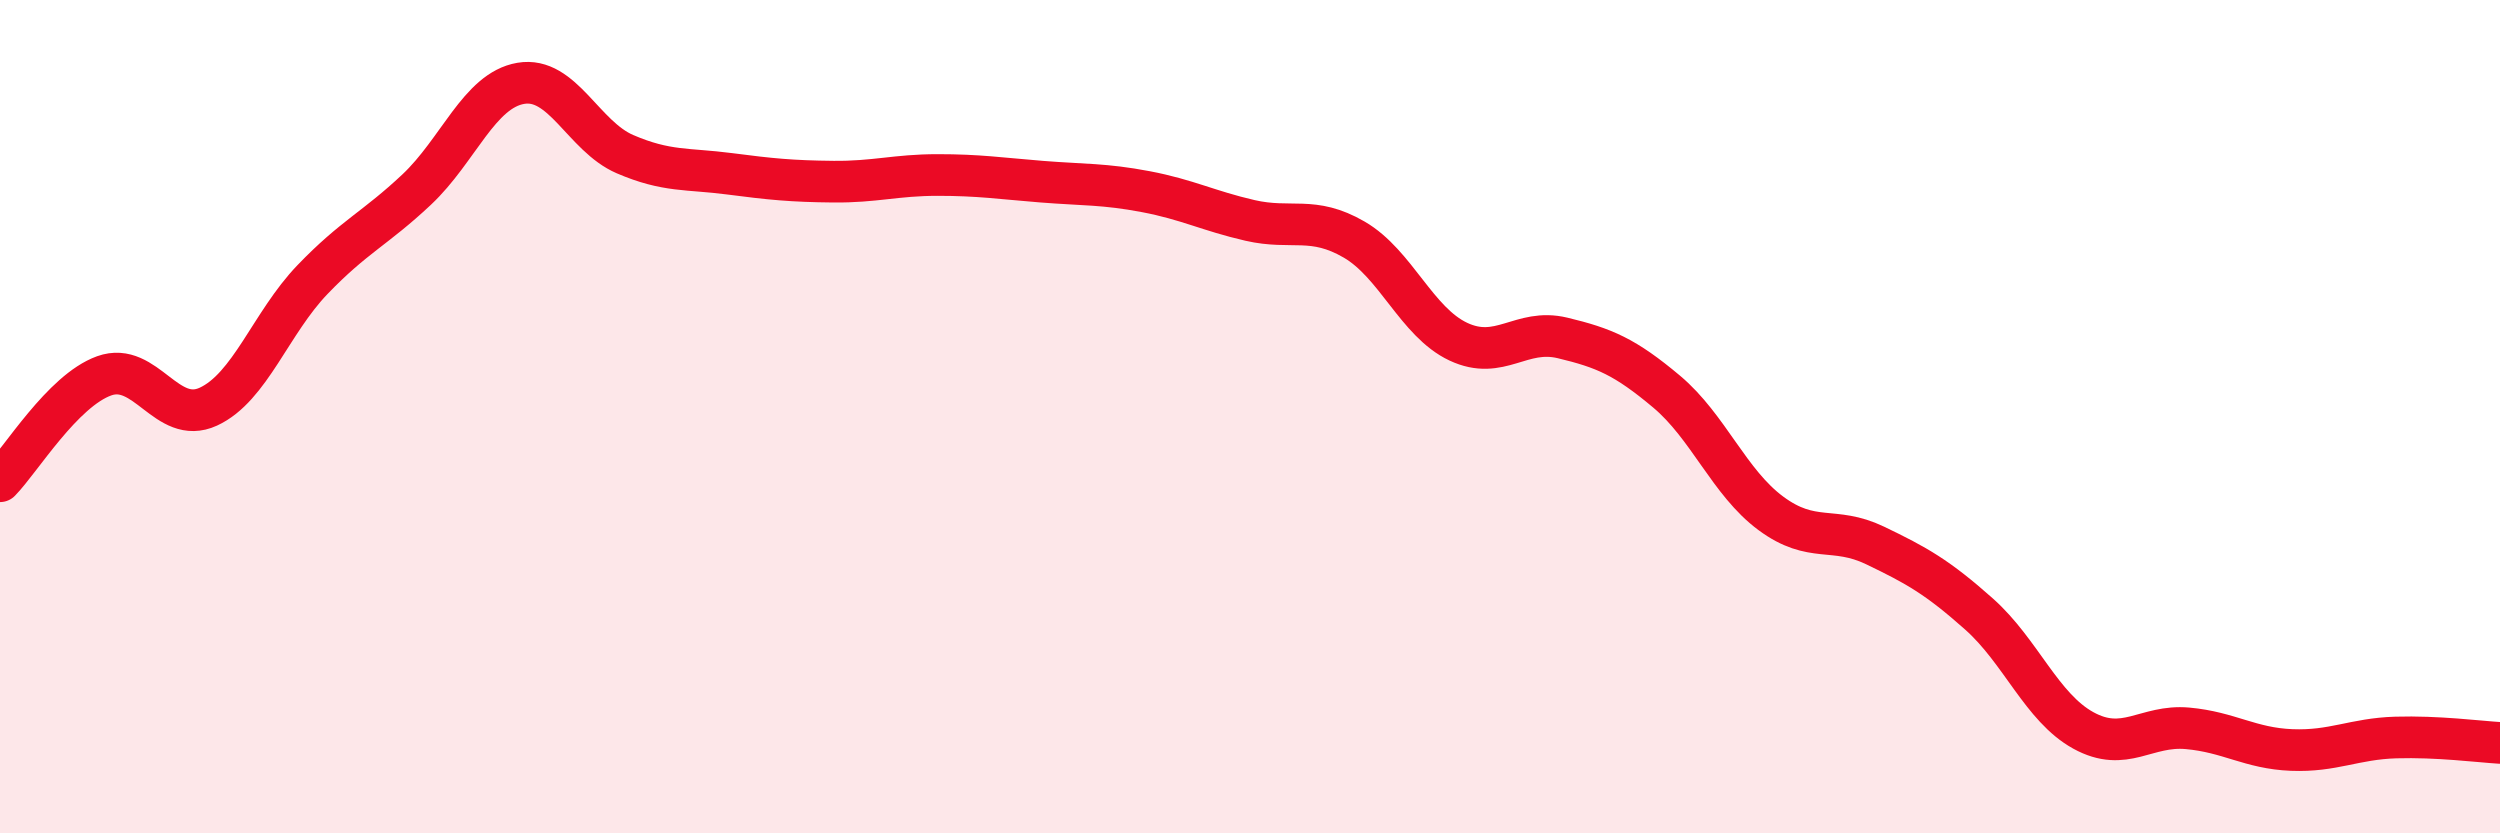
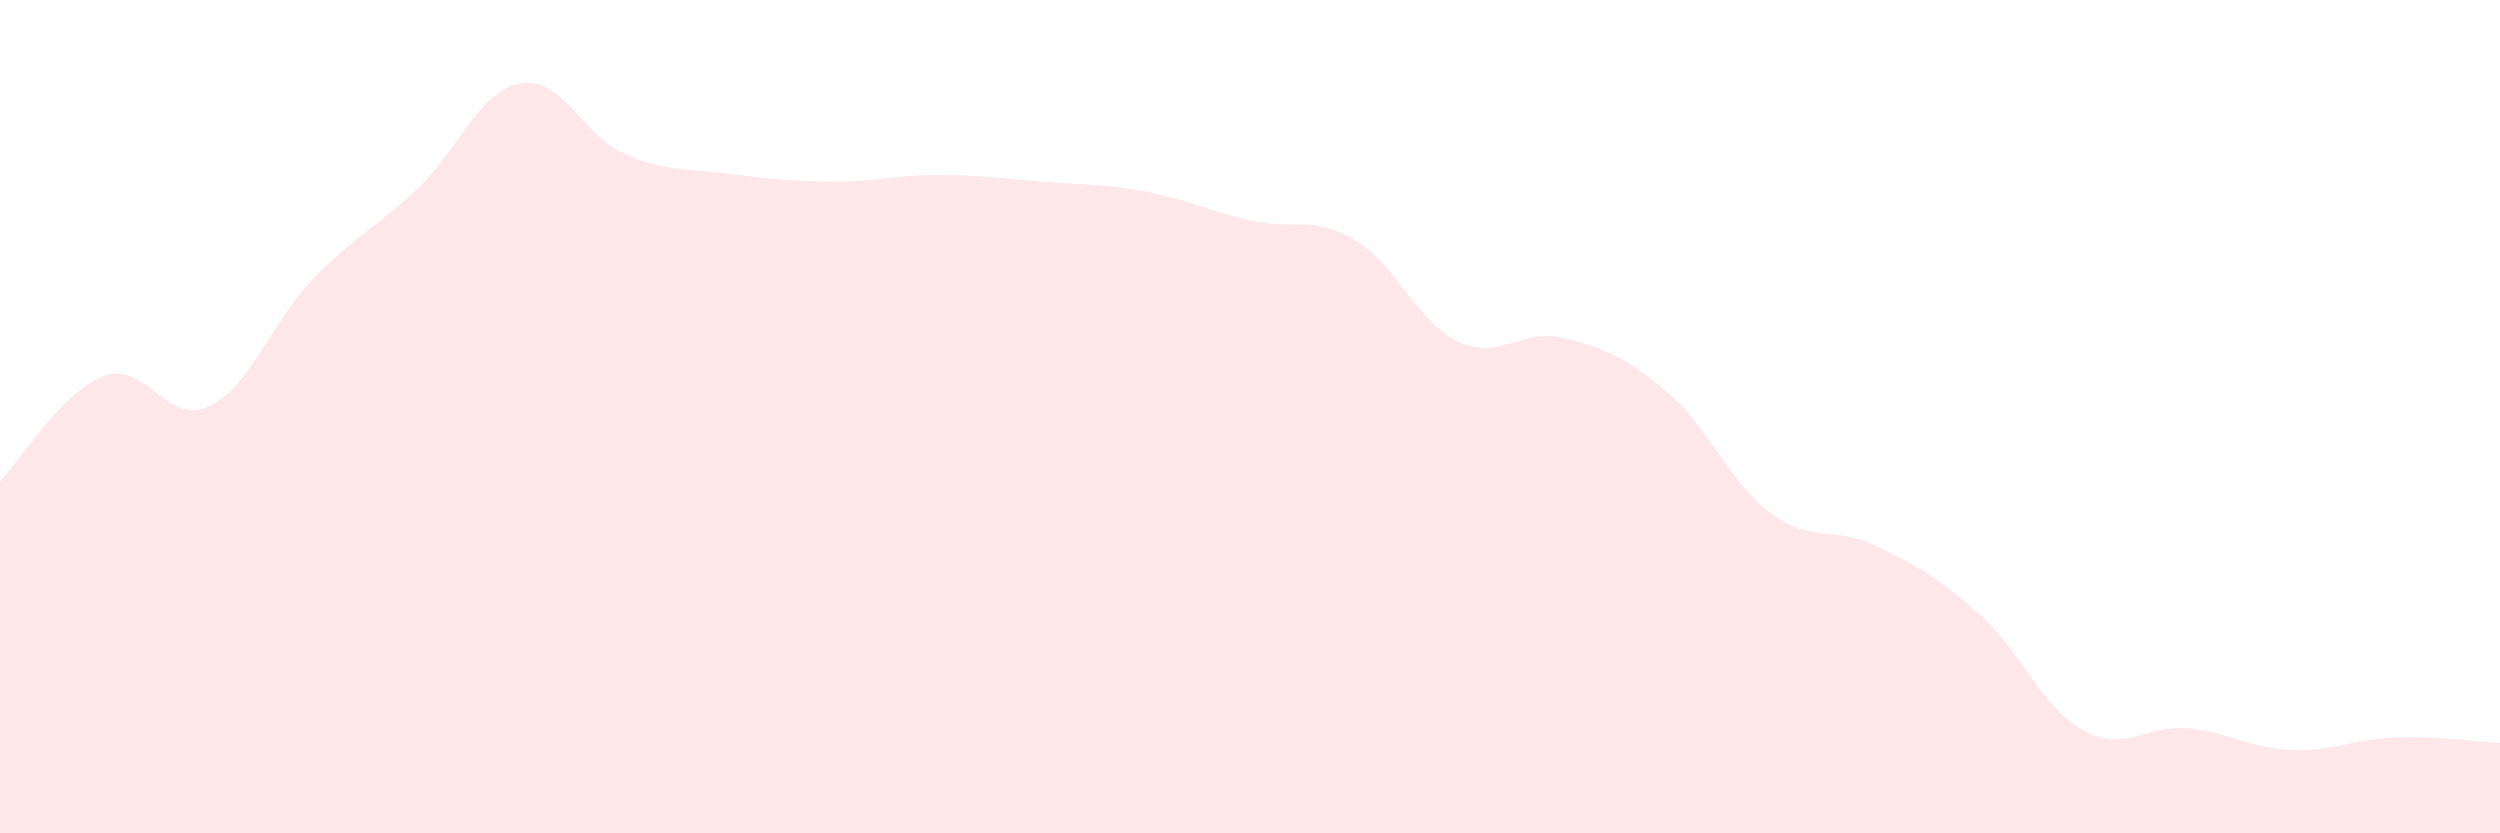
<svg xmlns="http://www.w3.org/2000/svg" width="60" height="20" viewBox="0 0 60 20">
  <path d="M 0,11.55 C 0.5,11.04 1.5,9.38 2.5,9.02 C 3.5,8.66 4,10.22 5,9.76 C 6,9.3 6.5,7.75 7.5,6.71 C 8.5,5.67 9,5.49 10,4.55 C 11,3.61 11.5,2.17 12.5,2 C 13.5,1.83 14,3.27 15,3.7 C 16,4.13 16.5,4.04 17.5,4.17 C 18.5,4.3 19,4.35 20,4.36 C 21,4.37 21.5,4.2 22.5,4.2 C 23.5,4.2 24,4.28 25,4.36 C 26,4.44 26.5,4.41 27.5,4.6 C 28.5,4.79 29,5.06 30,5.29 C 31,5.52 31.5,5.17 32.5,5.75 C 33.5,6.33 34,7.73 35,8.2 C 36,8.67 36.5,7.87 37.5,8.11 C 38.5,8.35 39,8.56 40,9.4 C 41,10.24 41.5,11.58 42.5,12.32 C 43.5,13.06 44,12.61 45,13.09 C 46,13.57 46.5,13.85 47.5,14.74 C 48.5,15.63 49,16.98 50,17.53 C 51,18.08 51.5,17.39 52.5,17.48 C 53.5,17.57 54,17.96 55,18 C 56,18.04 56.5,17.73 57.5,17.7 C 58.5,17.67 59.5,17.8 60,17.83L60 20L0 20Z" fill="#EB0A25" opacity="0.1" stroke-linecap="round" stroke-linejoin="round" />
-   <path d="M 0,11.55 C 0.5,11.04 1.5,9.38 2.5,9.02 C 3.5,8.66 4,10.22 5,9.76 C 6,9.3 6.5,7.75 7.5,6.71 C 8.5,5.67 9,5.49 10,4.55 C 11,3.61 11.5,2.17 12.5,2 C 13.5,1.83 14,3.27 15,3.7 C 16,4.13 16.5,4.04 17.5,4.17 C 18.5,4.3 19,4.35 20,4.36 C 21,4.37 21.5,4.2 22.5,4.2 C 23.5,4.2 24,4.28 25,4.36 C 26,4.44 26.5,4.41 27.5,4.6 C 28.5,4.79 29,5.06 30,5.29 C 31,5.52 31.5,5.17 32.5,5.75 C 33.5,6.33 34,7.73 35,8.2 C 36,8.67 36.5,7.87 37.5,8.11 C 38.5,8.35 39,8.56 40,9.4 C 41,10.24 41.5,11.58 42.5,12.32 C 43.5,13.06 44,12.61 45,13.09 C 46,13.57 46.5,13.85 47.5,14.74 C 48.5,15.63 49,16.98 50,17.53 C 51,18.08 51.5,17.39 52.5,17.48 C 53.5,17.57 54,17.96 55,18 C 56,18.04 56.5,17.73 57.5,17.7 C 58.5,17.67 59.5,17.8 60,17.83" stroke="#EB0A25" stroke-width="1" fill="none" stroke-linecap="round" stroke-linejoin="round" />
</svg>